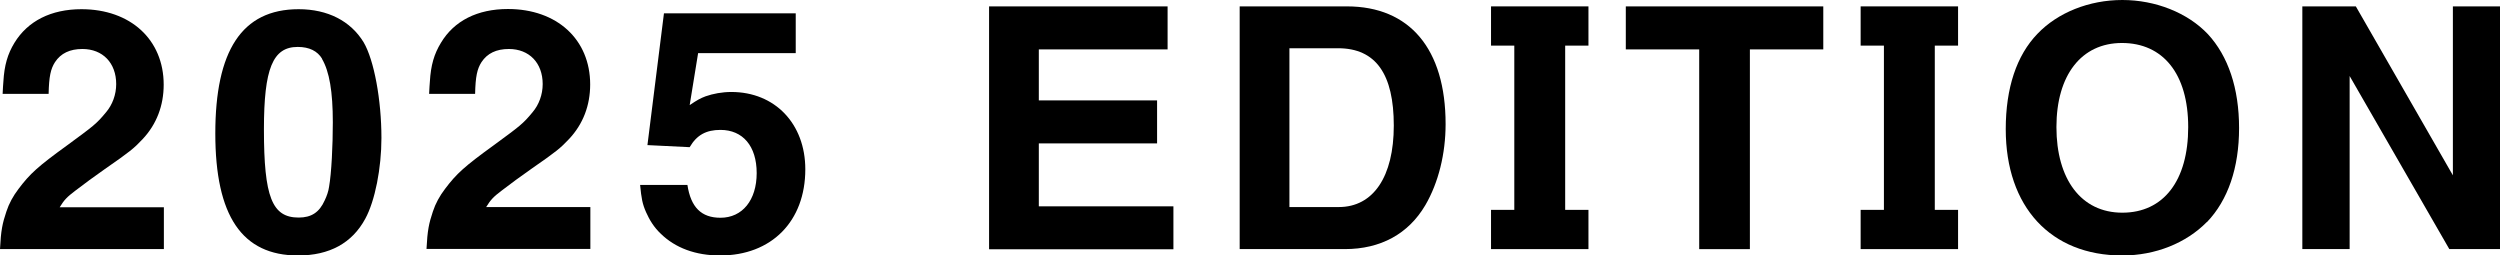
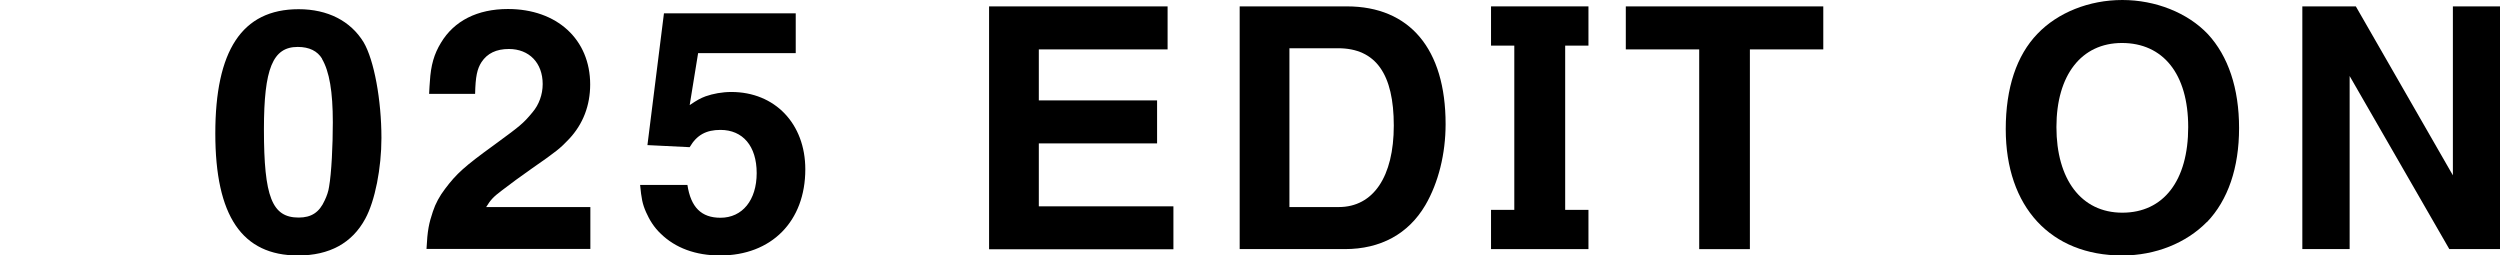
<svg xmlns="http://www.w3.org/2000/svg" id="_レイヤー_2" viewBox="0 0 133.18 13.61">
  <g id="_レイヤー_1-2">
-     <path d="M0,13.27c.05-1.01.13-1.37.34-2,.14-.43.36-.83.65-1.21.61-.81,1.03-1.19,2.59-2.32,1.4-1.03,1.55-1.13,2.07-1.76.34-.4.54-.94.54-1.5,0-1.13-.72-1.87-1.8-1.87-.67,0-1.15.23-1.46.7-.23.36-.32.76-.34,1.69H.14c.02-.29.02-.5.04-.65.05-.88.23-1.48.59-2.07C1.48,1.12,2.72.49,4.34.49c2.61,0,4.38,1.62,4.38,4.02,0,1.12-.38,2.11-1.12,2.9-.47.5-.68.67-2.02,1.6-.58.41-1.08.77-1.57,1.15-.45.34-.59.49-.83.88h5.55v2.23H0Z" />
    <path d="M19.46,11.65c-.7,1.3-1.91,1.96-3.58,1.96-2.99,0-4.41-2.11-4.41-6.5S12.87.49,15.91.49c1.55,0,2.77.63,3.46,1.76.56.95.95,3.08.95,5.1,0,1.6-.34,3.35-.86,4.3ZM17.16,3.13c-.25-.41-.68-.63-1.3-.63-1.33,0-1.8,1.15-1.8,4.39,0,3.6.43,4.7,1.85,4.7.67,0,1.1-.27,1.39-.92.11-.23.2-.49.23-.72.13-.74.2-2.2.2-3.44,0-1.62-.18-2.7-.58-3.38Z" />
    <path d="M22.72,13.27c.05-1.01.13-1.37.34-2,.14-.43.36-.83.65-1.21.61-.81,1.03-1.19,2.59-2.32,1.4-1.03,1.55-1.13,2.07-1.76.34-.4.54-.94.54-1.5,0-1.13-.72-1.87-1.8-1.87-.67,0-1.15.23-1.46.7-.23.36-.32.76-.34,1.69h-2.45c.02-.29.02-.5.04-.65.05-.88.23-1.48.59-2.07.7-1.17,1.94-1.8,3.57-1.8,2.61,0,4.38,1.62,4.38,4.02,0,1.12-.38,2.11-1.12,2.9-.47.5-.68.67-2.02,1.6-.58.41-1.08.77-1.57,1.15-.45.34-.59.49-.83.88h5.55v2.23h-8.73Z" />
    <path d="M38.36,13.61c-1.3,0-2.39-.4-3.17-1.17-.34-.32-.59-.72-.77-1.13-.2-.45-.25-.74-.32-1.46h2.52c.18,1.19.74,1.75,1.76,1.75,1.17,0,1.93-.94,1.93-2.38s-.74-2.3-1.93-2.3c-.76,0-1.26.27-1.64.92l-2.25-.11.88-7.02h7.02v2.12h-5.2l-.45,2.77c.4-.27.56-.36.85-.47.4-.14.88-.23,1.37-.23,2.32,0,3.94,1.69,3.94,4.12,0,2.77-1.8,4.59-4.54,4.59Z" />
    <path d="M52.69,13.27V.34h9.51v2.29h-6.86v2.72h6.3v2.29h-6.3v3.35h7.17v2.29h-9.81Z" />
    <path d="M75.93,10.93c-.9,1.53-2.38,2.34-4.29,2.34h-5.6V.34h5.71c3.35,0,5.26,2.27,5.26,6.27,0,1.58-.38,3.12-1.08,4.32ZM71.28,2.57h-2.59v8.46h2.63c1.84,0,2.93-1.62,2.93-4.34s-.94-4.12-2.97-4.12Z" />
    <path d="M79.43,13.27v-2.09h1.24V2.43h-1.24V.34h5.19v2.09h-1.24v8.75h1.24v2.09h-5.19Z" />
    <path d="M93.22,2.63v10.64h-2.7V2.63h-3.91V.34h10.52v2.29h-3.91Z" />
-     <path d="M99.12,13.27v-2.09h1.24V2.43h-1.24V.34h5.19v2.09h-1.24v8.75h1.24v2.09h-5.19Z" />
    <path d="M117.56,11.83c-1.1,1.12-2.74,1.78-4.5,1.78-3.82,0-6.21-2.59-6.21-6.73,0-2.2.58-3.93,1.69-5.08,1.08-1.13,2.75-1.8,4.52-1.8s3.48.68,4.56,1.82c1.08,1.17,1.66,2.88,1.66,5s-.59,3.84-1.71,5.01ZM113.04,2.29c-2.16,0-3.49,1.71-3.49,4.48s1.31,4.56,3.51,4.56,3.51-1.71,3.51-4.56-1.35-4.48-3.53-4.48Z" />
    <path d="M130.48,13.27l-5.31-9.22v9.22h-2.52V.34h2.85l5.17,9V.34h2.52v12.93h-2.7Z" />
  </g>
</svg>